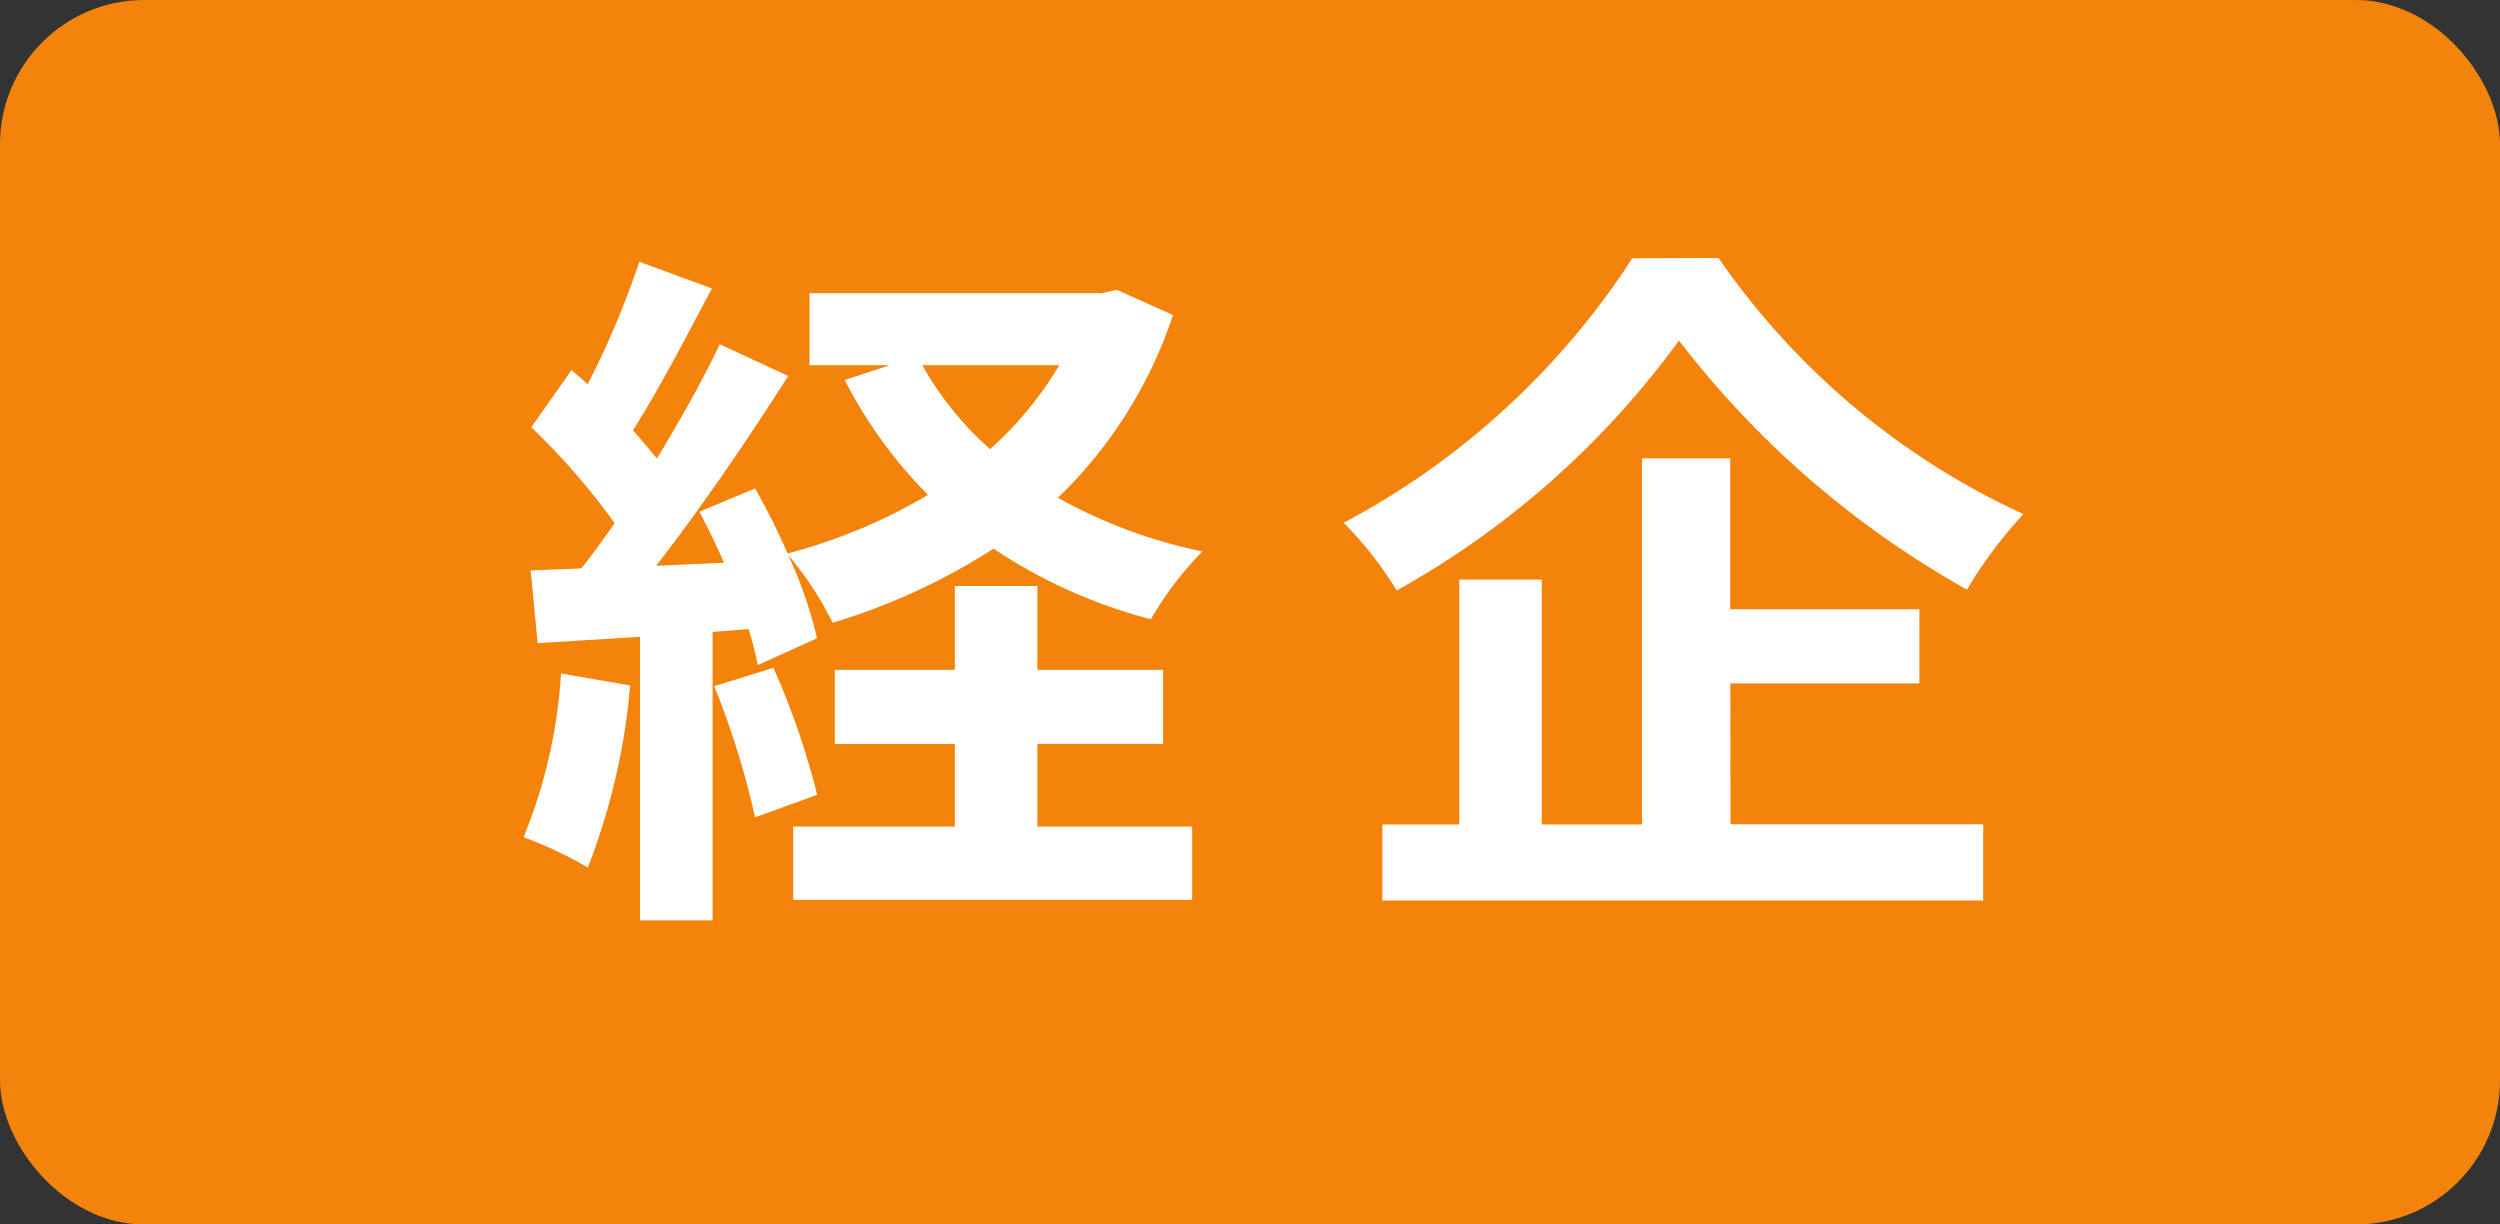
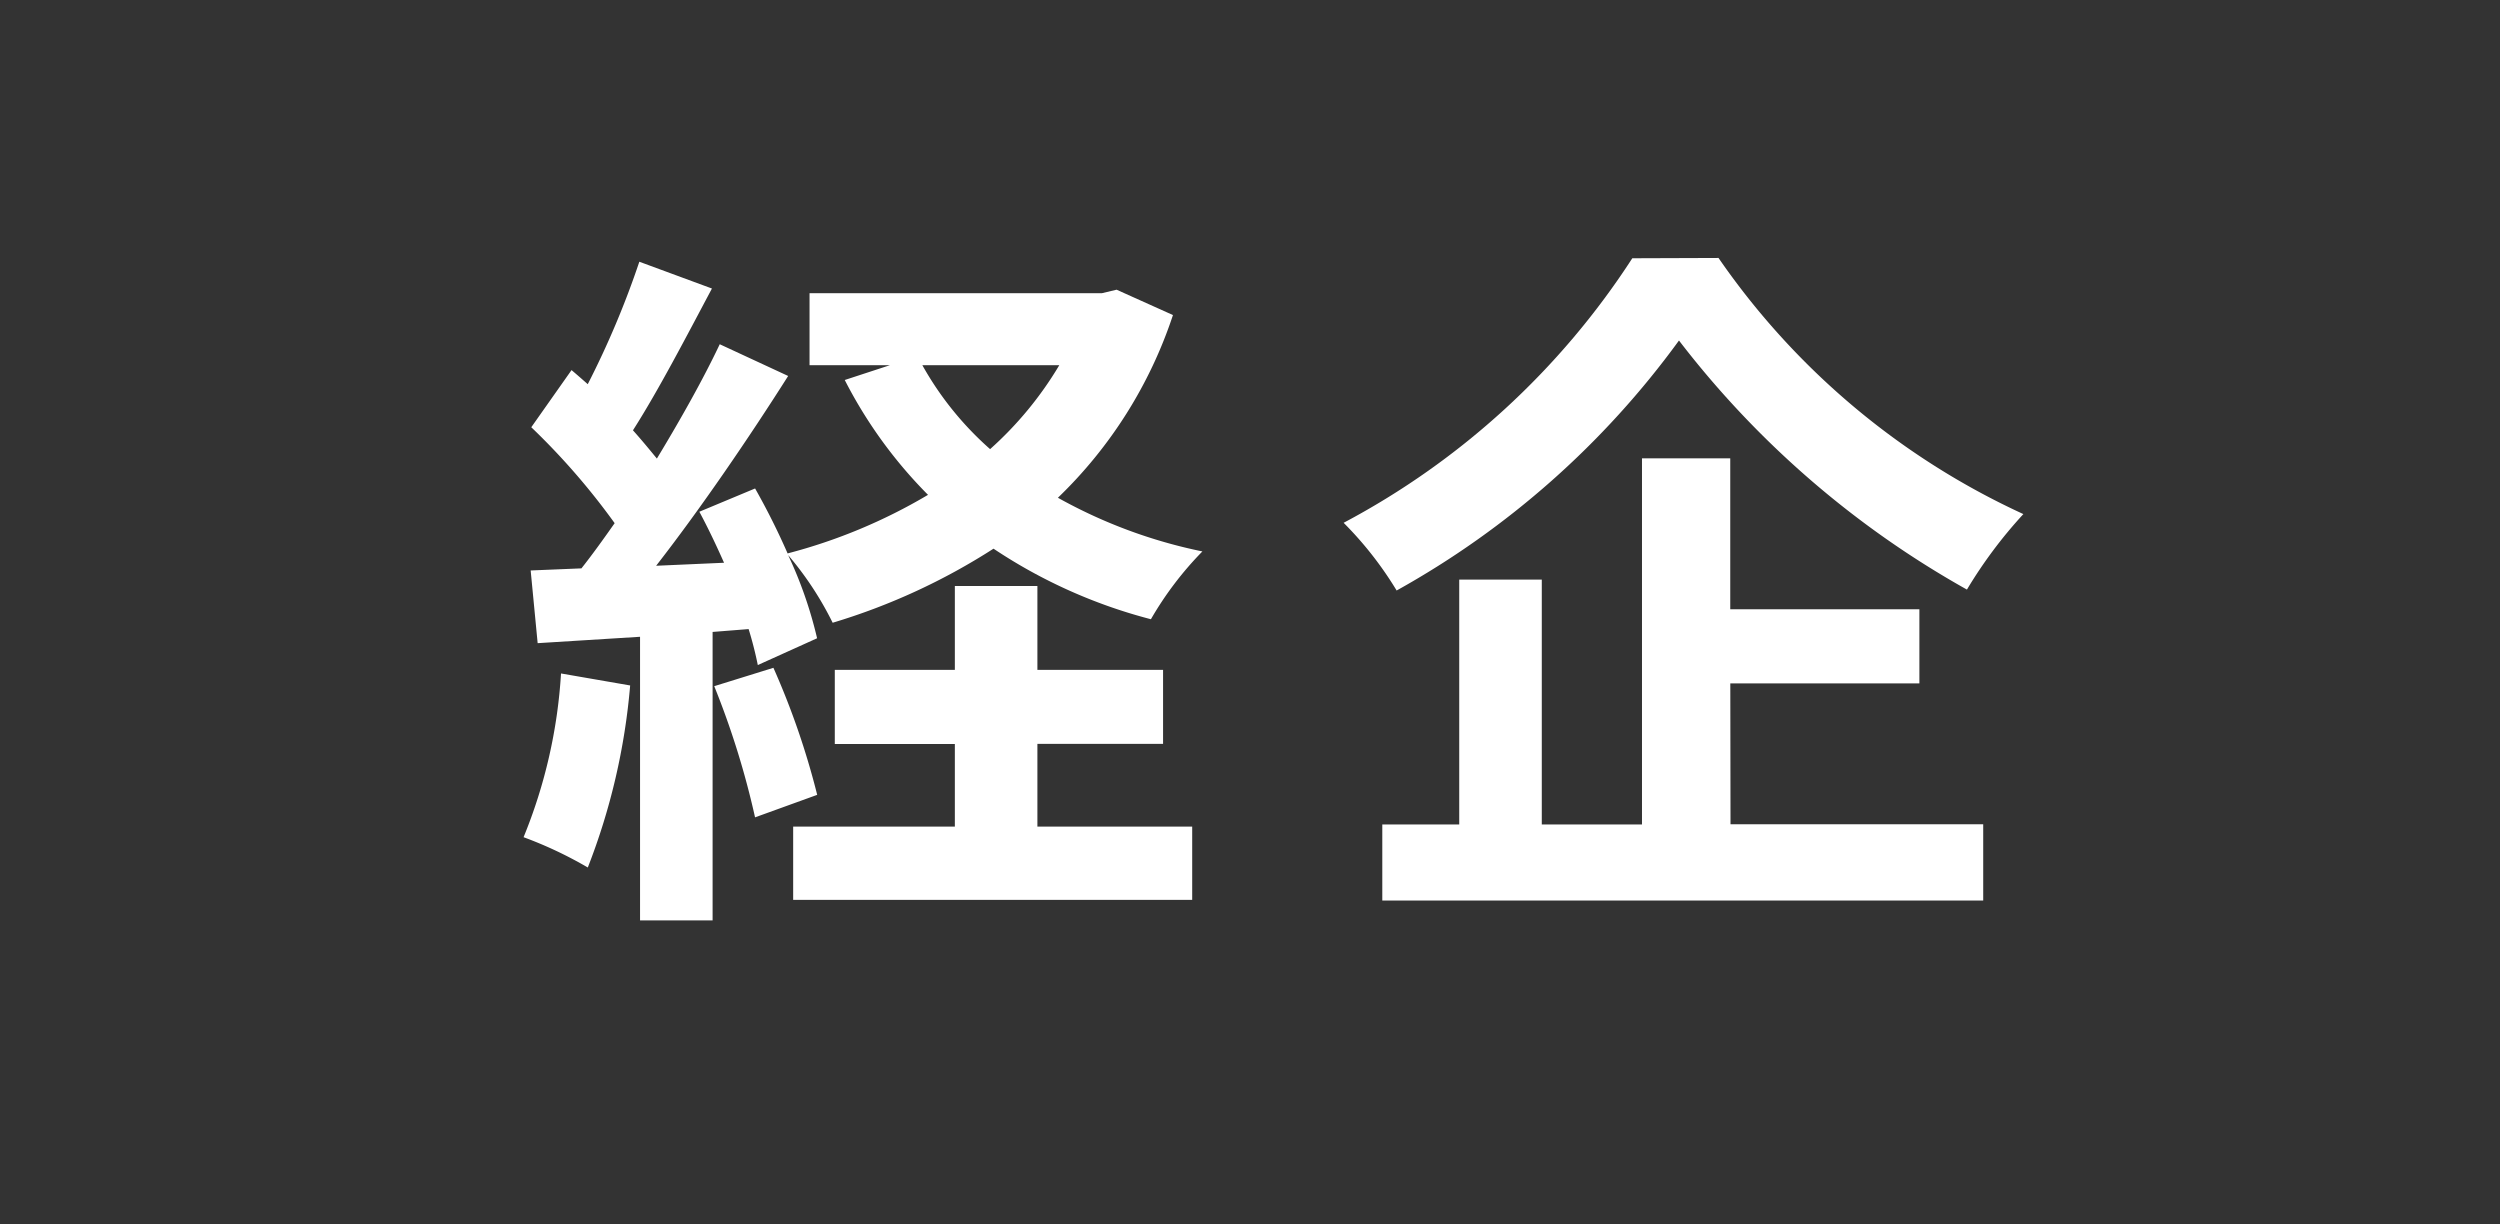
<svg xmlns="http://www.w3.org/2000/svg" id="グループ_2288" data-name="グループ 2288" width="49" height="24" viewBox="0 0 49 24">
  <rect x="0" y="0" width="49" height="24" fill="#333333" stroke="none" />
  <defs>
    <clipPath id="clip-path">
      <rect id="長方形_2498" data-name="長方形 2498" width="49" height="24" fill="none" />
    </clipPath>
  </defs>
  <g id="グループ_2287" data-name="グループ 2287" transform="translate(0 0)" clip-path="url(#clip-path)">
-     <rect id="長方形_2497" data-name="長方形 2497" width="49" height="24" rx="2.827" transform="translate(0 0)" fill="#f3830a" />
    <path id="パス_3123" data-name="パス 3123" d="M9.084,11.805a12.75,12.75,0,0,1-.83,3.568,7.969,7.969,0,0,0-1.259-.594,10.061,10.061,0,0,0,.734-3.209Zm10.639-7.26a8.8,8.8,0,0,1-2.255,3.581A9.852,9.852,0,0,0,20.3,9.178a6.621,6.621,0,0,0-1.009,1.329,10.148,10.148,0,0,1-3.085-1.383,12.442,12.442,0,0,1-3.153,1.452,6.425,6.425,0,0,0-.873-1.327,8.222,8.222,0,0,1,.568,1.631l-1.162.525a7.274,7.274,0,0,0-.18-.705l-.706.056V16.41H9.278V10.851l-2.007.125L7.134,9.551l.995-.041c.208-.262.428-.568.651-.886a13.625,13.625,0,0,0-1.634-1.88l.789-1.12c.1.084.208.179.318.276a17.484,17.484,0,0,0,1.011-2.4l1.423.525c-.5.94-1.05,2-1.548,2.779.179.2.332.387.469.554.469-.776.912-1.563,1.232-2.241l1.341.622c-.761,1.2-1.715,2.6-2.588,3.72L10.924,9.4c-.153-.346-.318-.692-.484-1l1.093-.456a13.912,13.912,0,0,1,.637,1.273,10.652,10.652,0,0,0,2.752-1.148A8.988,8.988,0,0,1,13.29,5.818l.885-.29H12.6V4.117h5.729l.289-.069Zm-7.831,6.914a15.257,15.257,0,0,1,.858,2.49l-1.218.441a16.355,16.355,0,0,0-.8-2.571Zm5.174,3.112H20.1v1.437H12.279V14.571h3.169V12.952H13.095V11.5h2.353V9.855h1.618V11.5h2.463v1.45H17.066ZM14.811,5.528a6.272,6.272,0,0,0,1.328,1.645,7.009,7.009,0,0,0,1.356-1.645Z" transform="translate(3.267 1.63)" fill="#fff" />
    <path id="パス_3124" data-name="パス 3124" d="M25.3,3.448a14.712,14.712,0,0,0,5.975,5.02,9.022,9.022,0,0,0-1.106,1.48,18.506,18.506,0,0,1-5.644-4.882,17.13,17.13,0,0,1-5.534,4.9,7.017,7.017,0,0,0-1.039-1.327,15.245,15.245,0,0,0,5.658-5.185Zm.235,11.1h4.953v1.494H18.71V14.552h1.508v-4.8h1.618v4.8H23.8V7.375h1.73v2.959h3.707v1.452H25.531Z" transform="translate(8.383 1.608)" fill="#fff" />
  </g>
</svg>